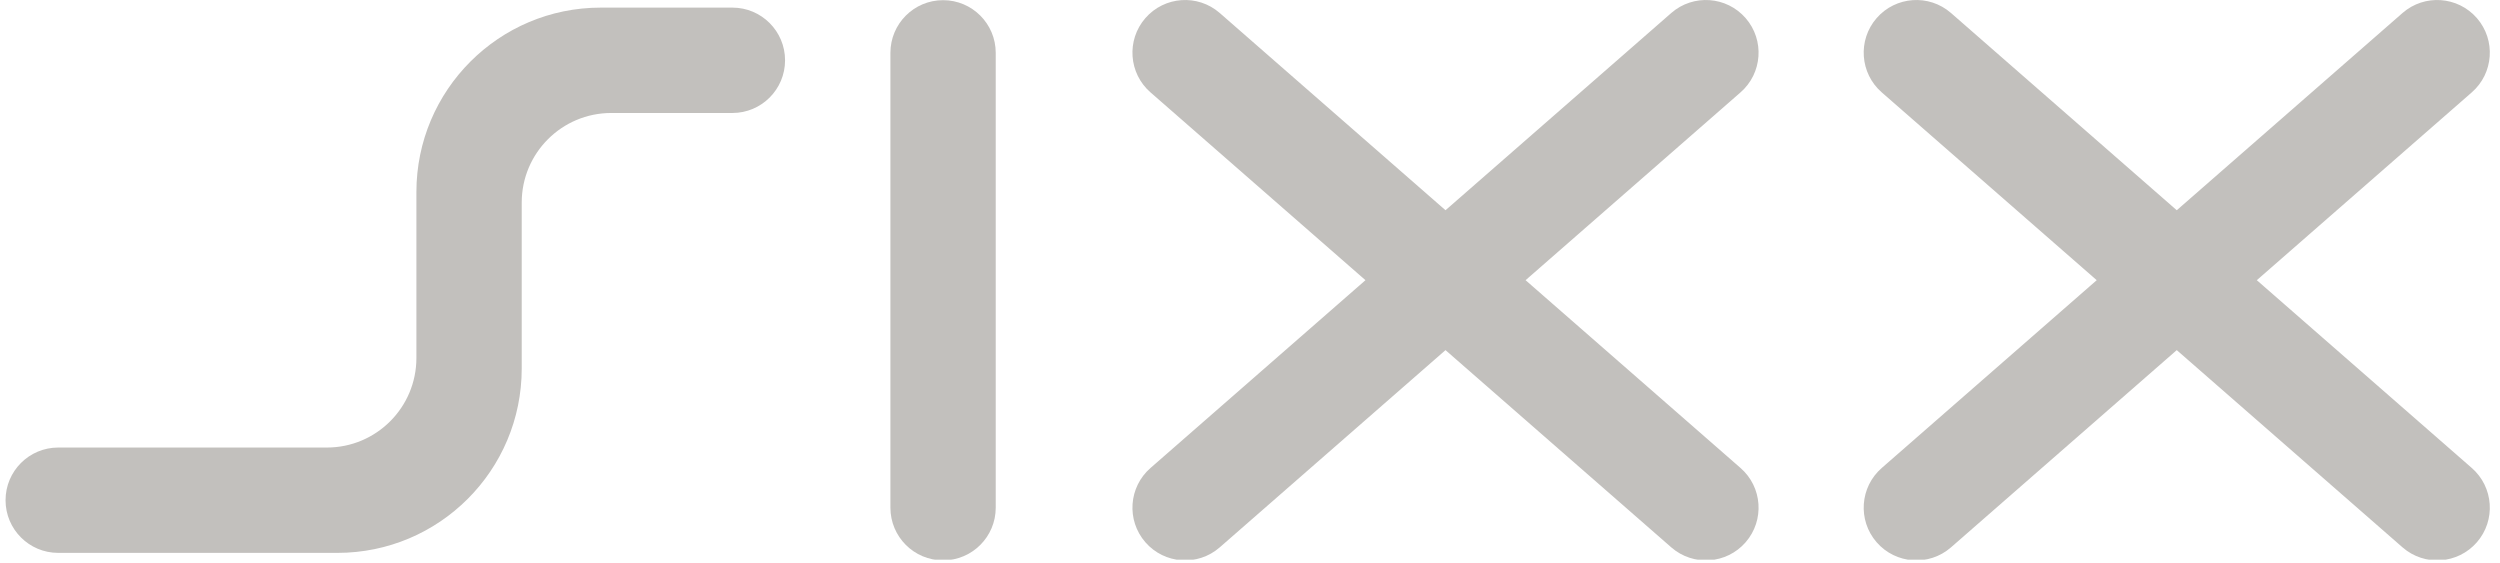
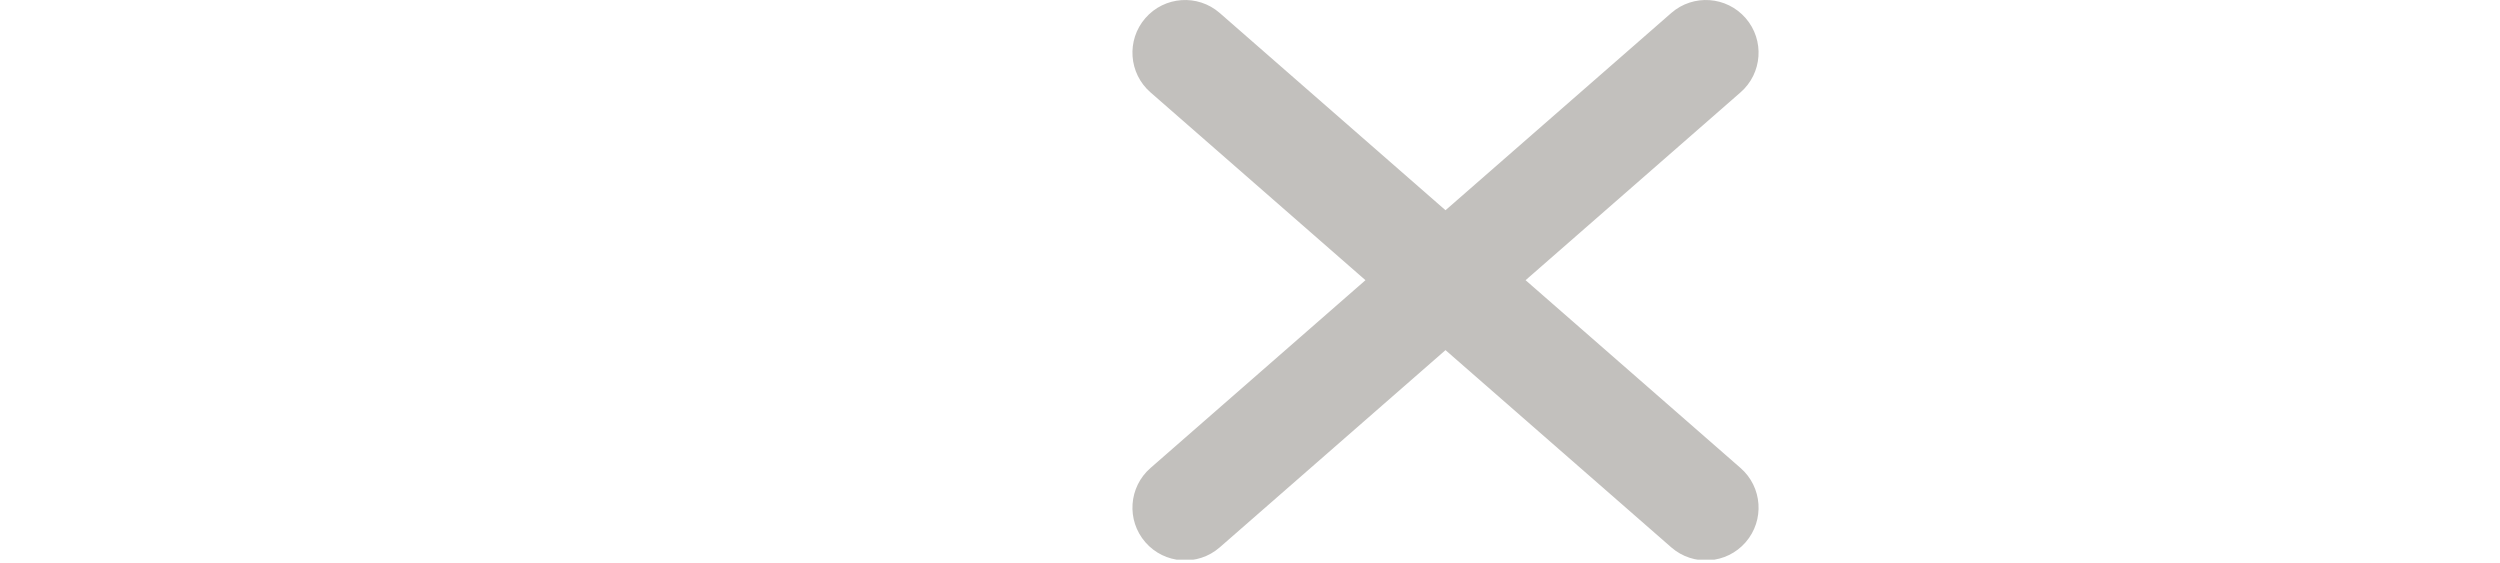
<svg xmlns="http://www.w3.org/2000/svg" width="542" zoomAndPan="magnify" viewBox="0 0 406.5 91.5" height="122" preserveAspectRatio="xMidYMid meet" version="1.0">
  <defs>
    <clipPath id="cc8718cfcc">
-       <path d="M 0.855 1 L 128 1 L 128 90 L 0.855 90 Z M 0.855 1 " clip-rule="nonzero" />
-     </clipPath>
+       </clipPath>
    <clipPath id="671c7d1578">
-       <path d="M 144 0 L 162 0 L 162 91.004 L 144 91.004 Z M 144 0 " clip-rule="nonzero" />
-     </clipPath>
+       </clipPath>
    <clipPath id="14c2f898e4">
      <path d="M 303 0 L 404.898 0 L 404.898 91.004 L 303 91.004 Z M 303 0 " clip-rule="nonzero" />
    </clipPath>
    <clipPath id="15a70e7cd7">
      <path d="M 184 0 L 286 0 L 286 91.004 L 184 91.004 Z M 184 0 " clip-rule="nonzero" />
    </clipPath>
  </defs>
  <g clip-path="url(#cc8718cfcc)">
-     <path fill="#c2c0bd" d="M 99.391 18.371 C 91.352 18.371 84.832 24.891 84.832 32.934 L 84.832 59.922 C 84.832 76.477 71.414 89.898 54.863 89.898 L 9.465 89.898 C 4.734 89.898 0.902 86.066 0.902 81.336 C 0.902 76.605 4.734 72.77 9.465 72.77 L 53.148 72.77 C 61.188 72.77 67.707 66.246 67.707 58.207 L 67.707 31.223 C 67.707 14.664 81.125 1.238 97.68 1.238 L 119.09 1.238 C 123.816 1.238 127.652 5.074 127.652 9.805 C 127.652 14.535 123.816 18.371 119.09 18.371 L 99.391 18.371 " fill-opacity="1" fill-rule="nonzero" />
-   </g>
+     </g>
  <g clip-path="url(#671c7d1578)">
    <path fill="#c2c0bd" d="M 153.344 0.027 C 148.613 0.027 144.781 3.863 144.781 8.594 L 144.781 82.547 C 144.781 87.277 148.613 91.113 153.344 91.113 C 158.074 91.113 161.906 87.277 161.906 82.547 L 161.906 8.594 C 161.906 3.863 158.074 0.027 153.344 0.027 " fill-opacity="1" fill-rule="nonzero" />
  </g>
  <g clip-path="url(#14c2f898e4)">
-     <path fill="#c2c0bd" d="M 401.902 76.086 L 366.957 45.559 L 401.898 15.031 C 405.469 11.93 405.848 6.52 402.746 2.949 C 399.641 -0.621 394.23 -1 390.664 2.102 L 353.941 34.184 L 317.219 2.102 C 313.648 -1 308.242 -0.621 305.137 2.949 C 302.035 6.52 302.414 11.93 305.984 15.031 L 340.926 45.559 L 305.98 76.086 C 302.414 79.188 302.035 84.598 305.137 88.168 C 308.242 91.738 313.648 92.117 317.219 89.012 L 353.941 56.93 L 390.664 89.012 C 394.234 92.117 399.645 91.738 402.746 88.168 C 405.848 84.598 405.469 79.188 401.902 76.086 " fill-opacity="1" fill-rule="nonzero" />
-   </g>
+     </g>
  <g clip-path="url(#15a70e7cd7)">
    <path fill="#c2c0bd" d="M 283 76.086 L 248.059 45.559 L 282.996 15.031 C 286.57 11.93 286.945 6.52 283.844 2.949 C 280.738 -0.621 275.332 -1 271.762 2.102 L 235.039 34.184 L 198.316 2.102 C 194.746 -1 189.34 -0.621 186.234 2.949 C 183.133 6.52 183.512 11.93 187.082 15.031 L 222.023 45.559 L 187.082 76.086 C 183.512 79.188 183.133 84.598 186.234 88.168 C 189.34 91.738 194.746 92.117 198.316 89.012 L 235.039 56.93 L 271.762 89.012 C 275.332 92.117 280.742 91.738 283.844 88.168 C 286.945 84.598 286.57 79.188 283 76.086 " fill-opacity="1" fill-rule="nonzero" />
  </g>
</svg>